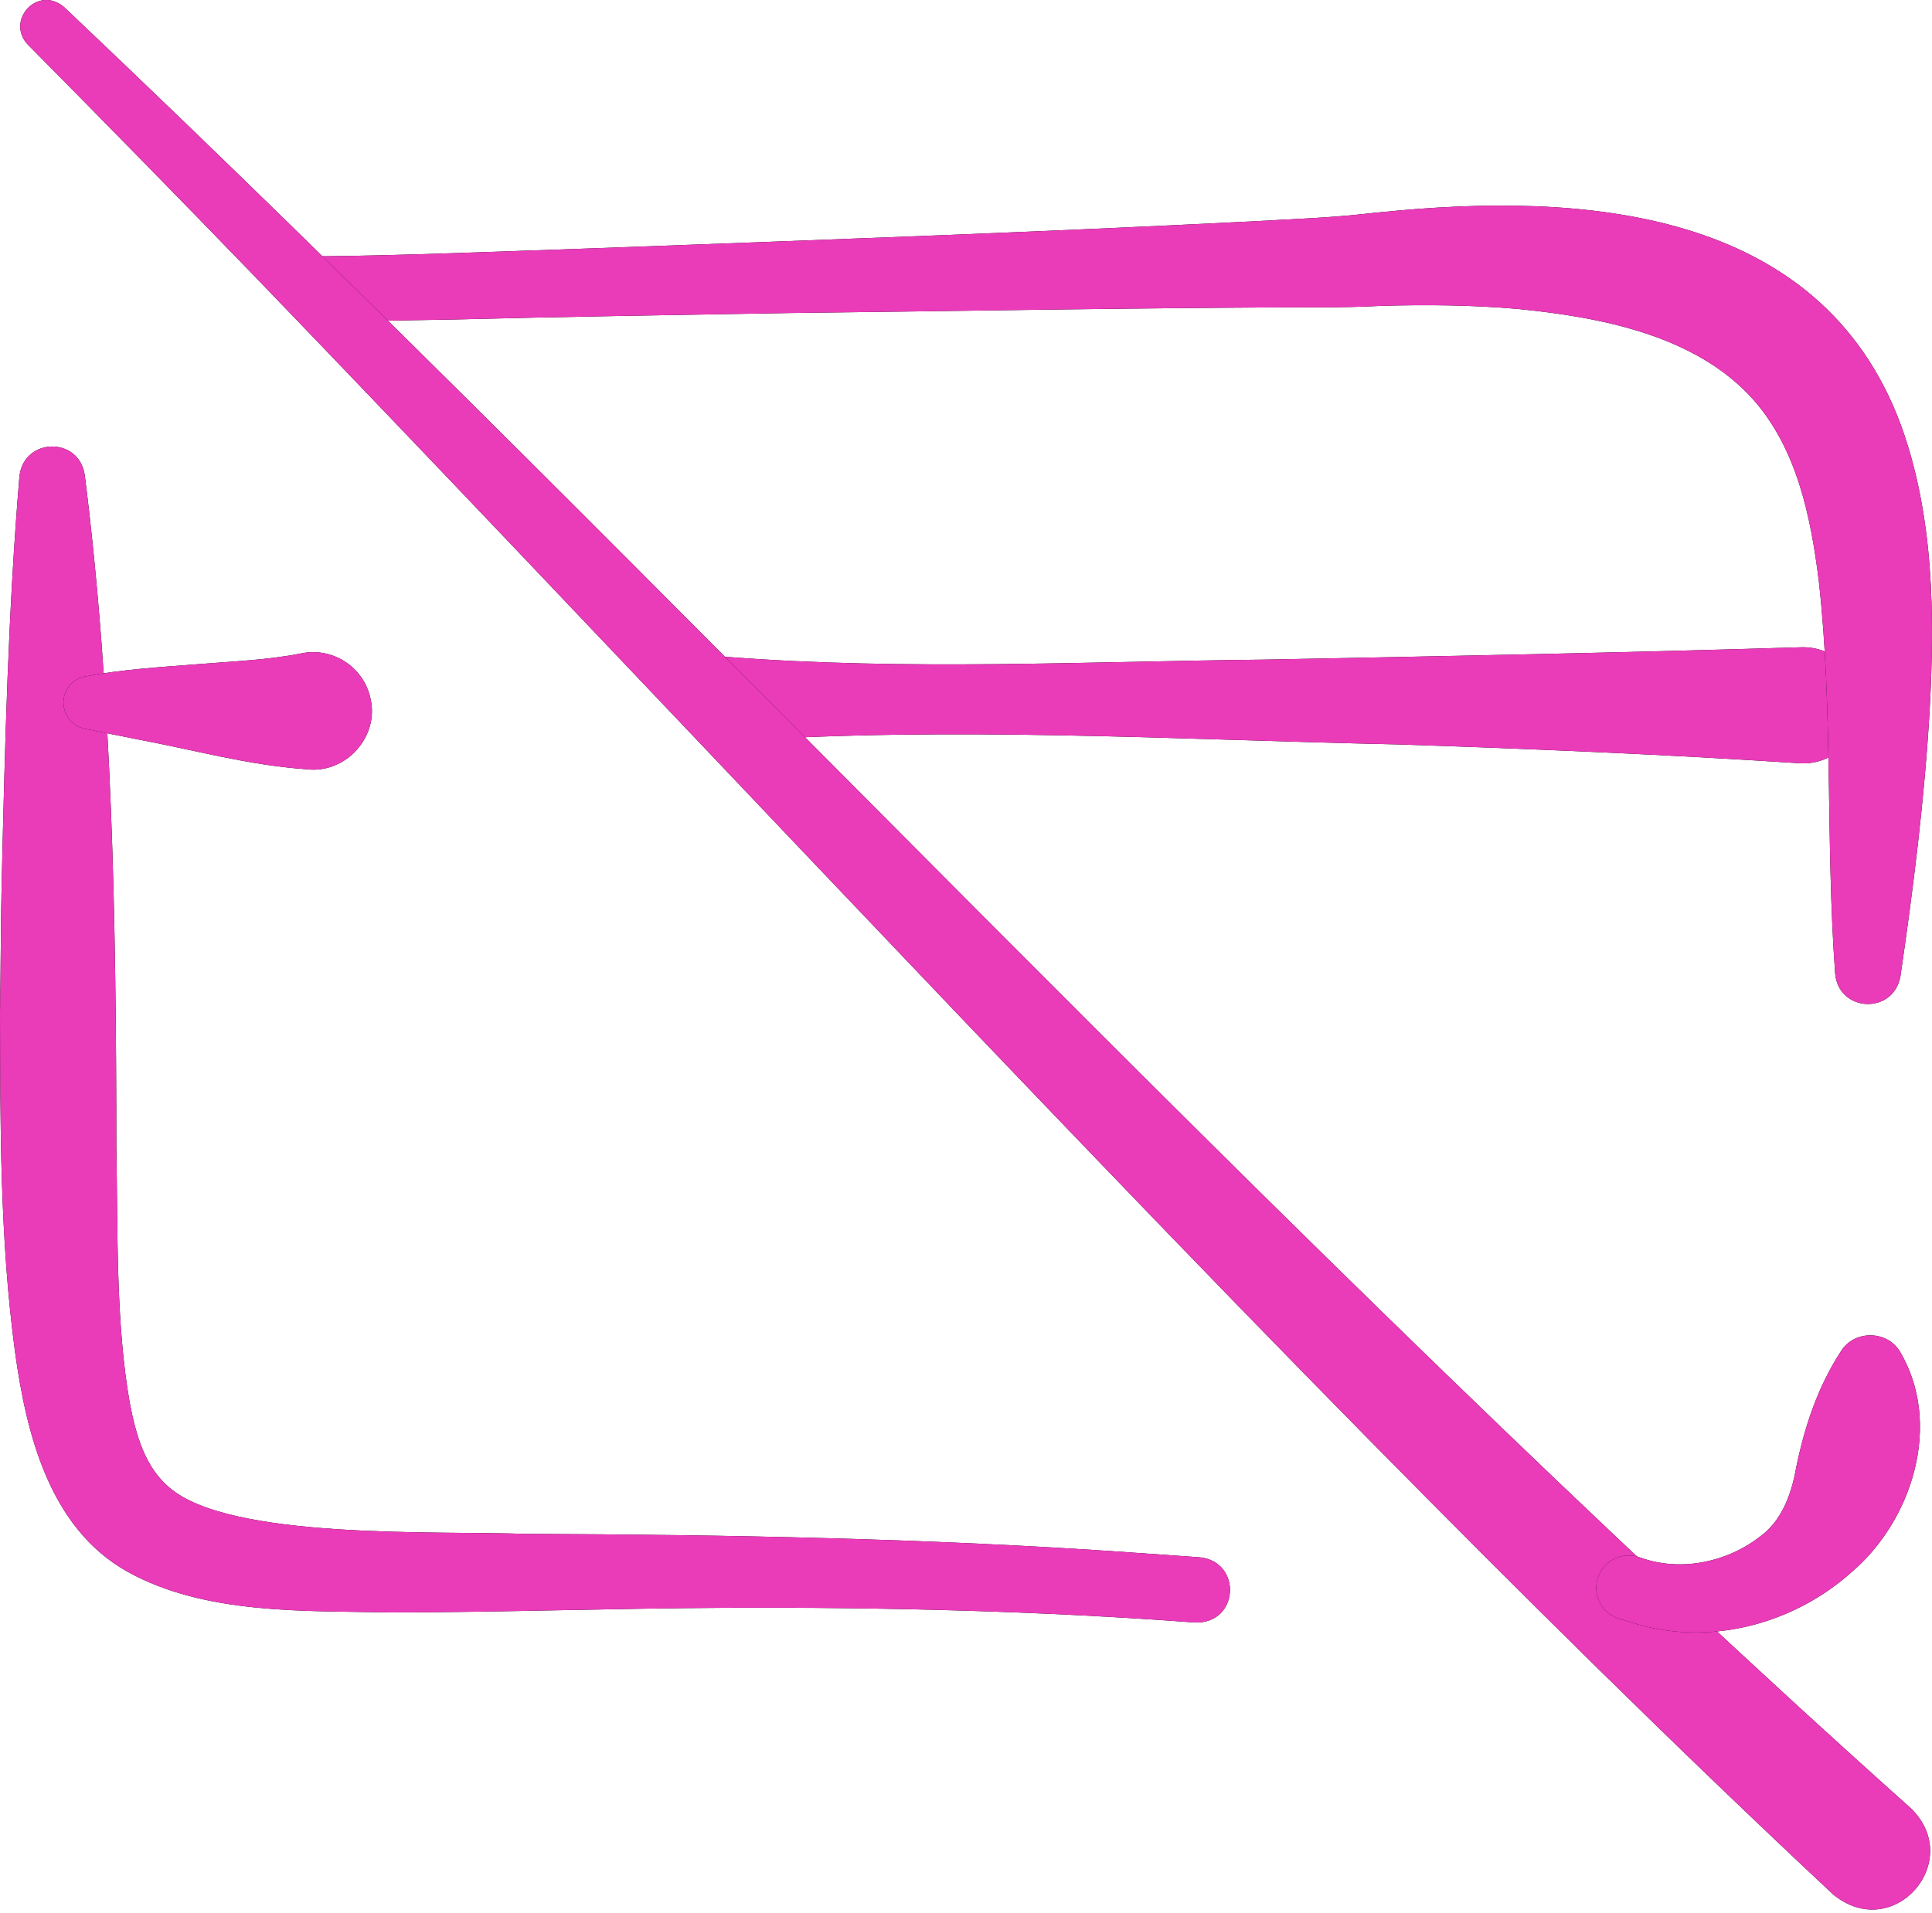
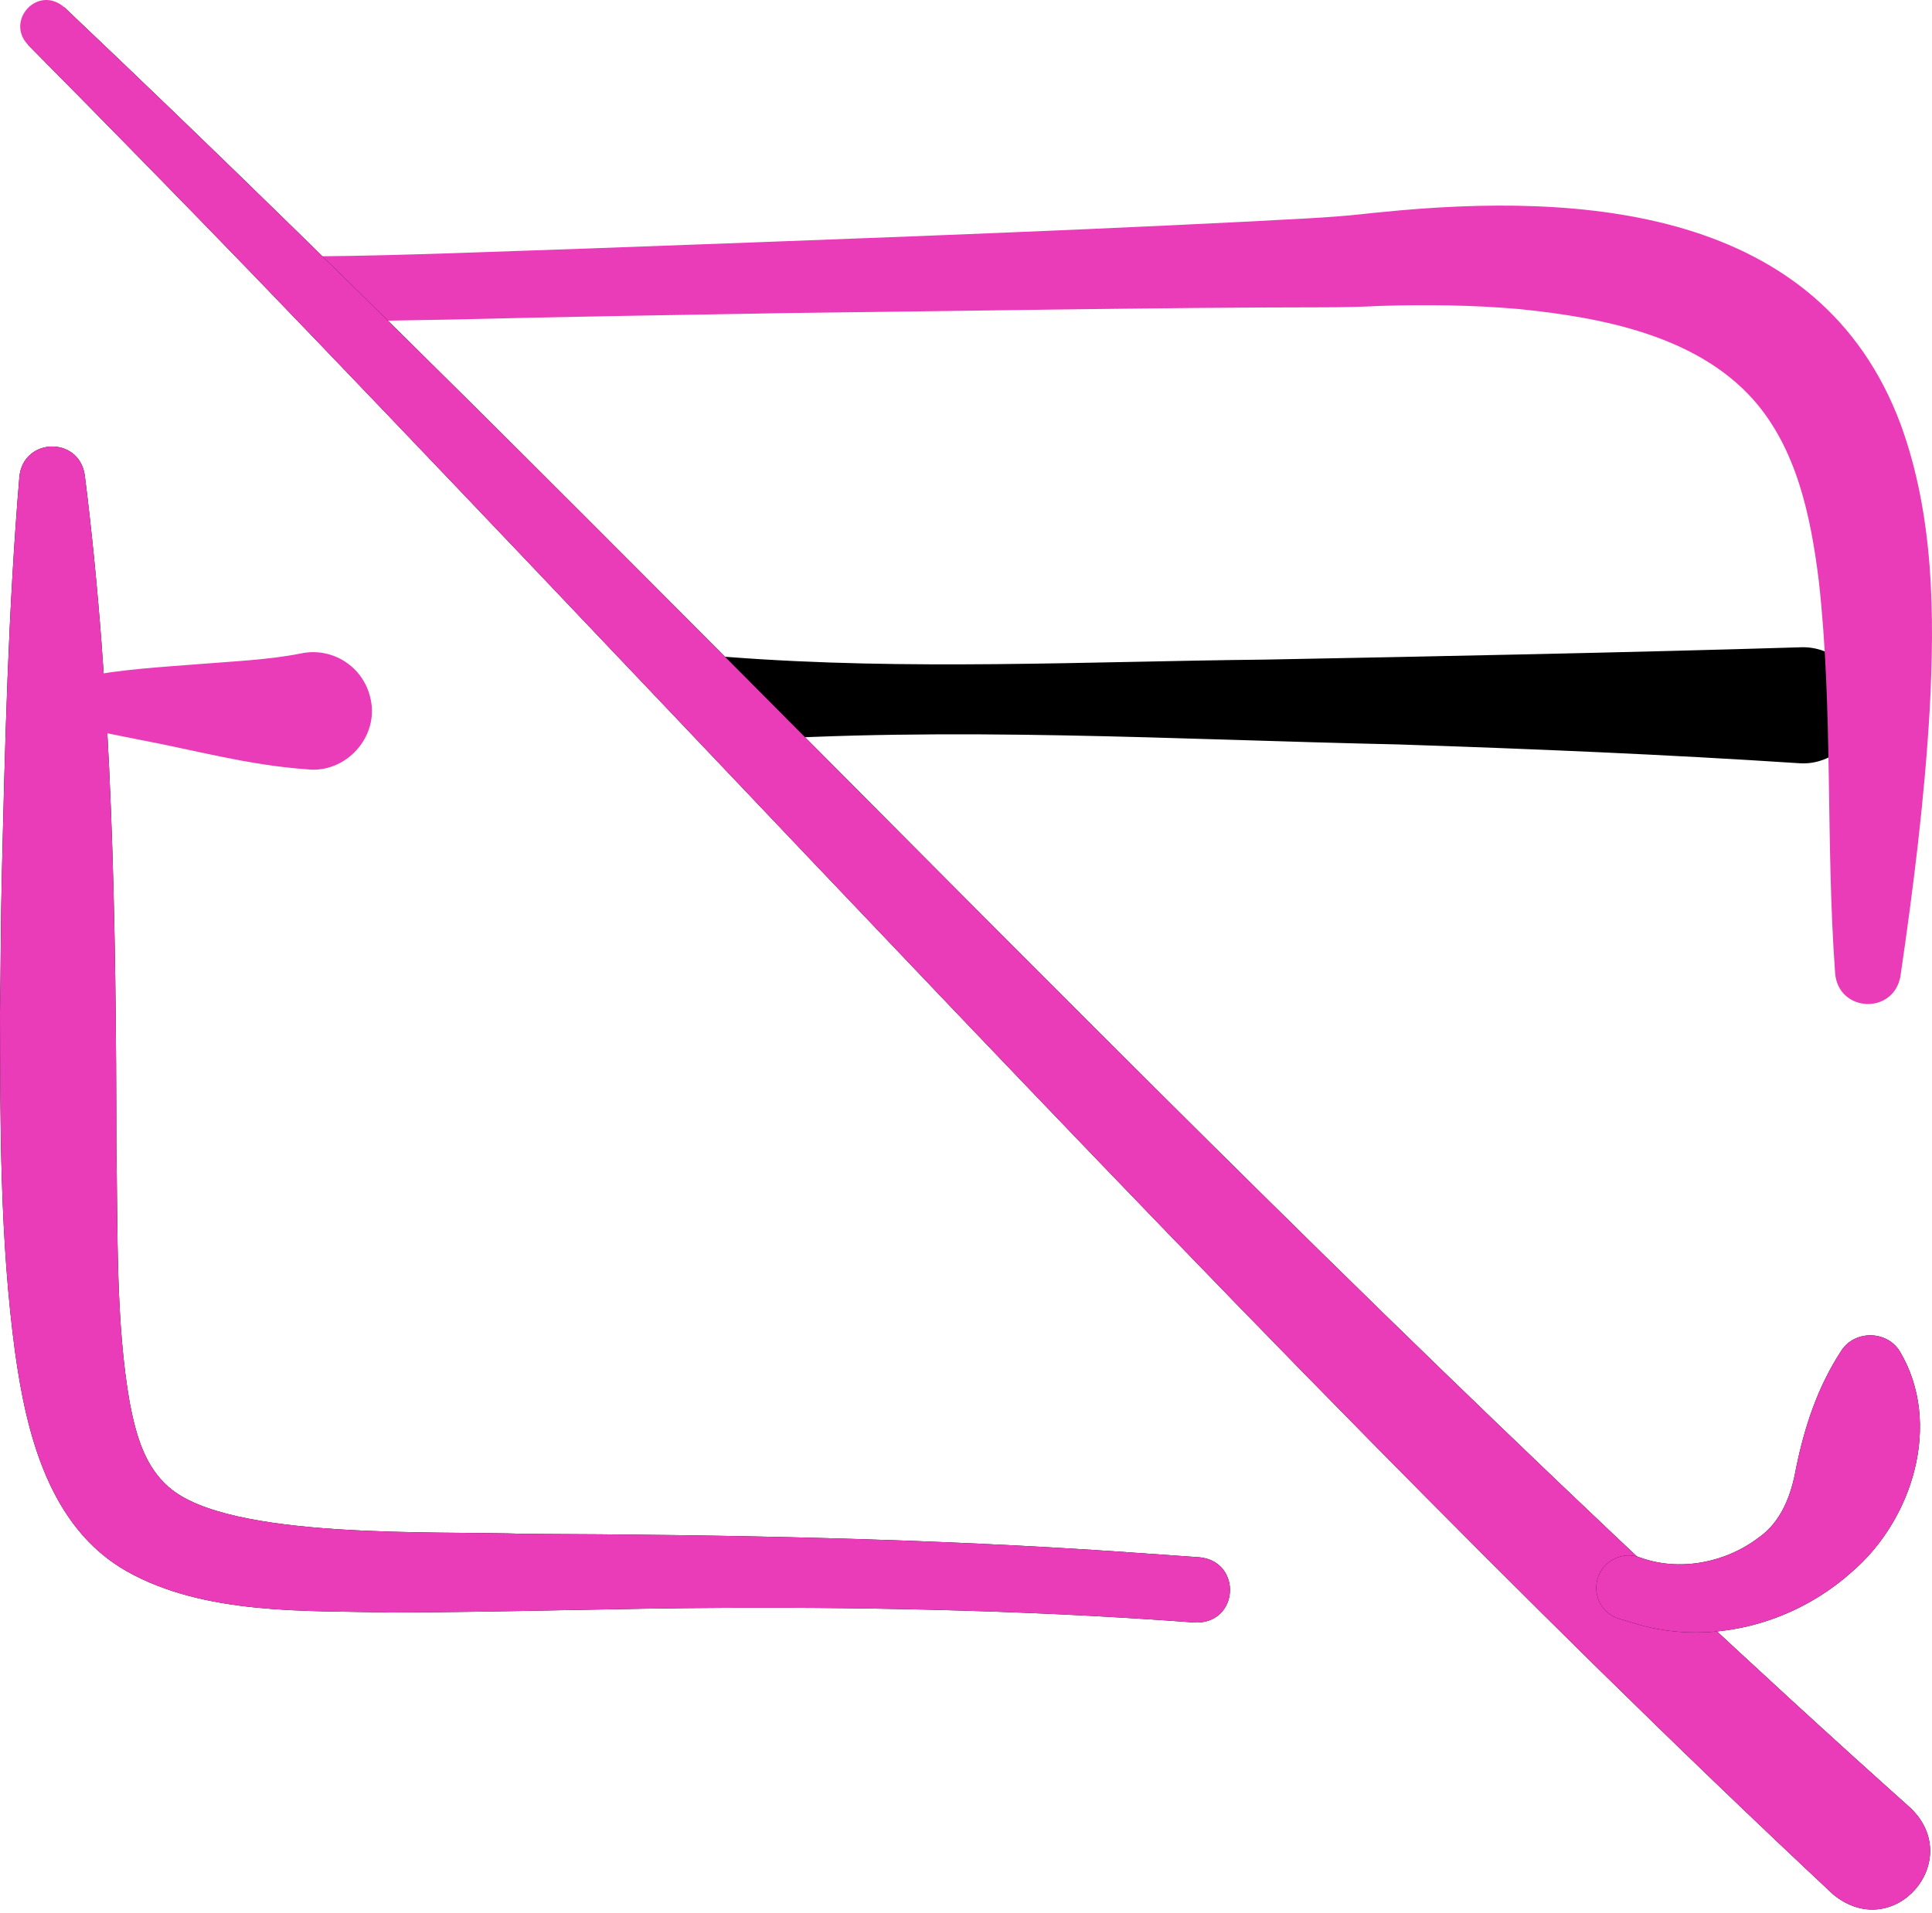
<svg xmlns="http://www.w3.org/2000/svg" width="512" height="507" viewBox="0 0 512 507" fill="none">
  <path d="M193.123 174.161C240.403 177.779 287.801 175.337 335.151 174.844C381.246 173.966 431.415 172.979 477.358 171.573C485.853 171.311 492.952 177.987 493.213 186.482C493.541 195.5 485.815 202.946 476.822 202.312C441.434 199.989 405.98 198.505 370.532 197.329C311.423 196.058 252.18 192.463 193.112 196.527C186.936 197.048 181.507 192.464 180.985 186.287C180.342 179.438 186.284 173.522 193.123 174.161Z" fill="black" />
-   <path d="M193.123 174.161C240.403 177.779 287.801 175.337 335.151 174.844C381.246 173.966 431.415 172.979 477.358 171.573C485.853 171.311 492.952 177.987 493.213 186.482C493.541 195.5 485.815 202.946 476.822 202.312C441.434 199.989 405.98 198.505 370.532 197.329C311.423 196.058 252.18 192.463 193.112 196.527C186.936 197.048 181.507 192.464 180.985 186.287C180.342 179.438 186.284 173.522 193.123 174.161Z" fill="url(#paint0_linear_5357_64)" />
-   <path d="M85.279 67.928C104.83 67.799 135.651 66.538 155.53 65.879C213.356 63.755 273.846 61.609 331.612 58.69C341.378 58.107 352.039 57.778 361.732 56.679C362.829 56.558 365.061 56.316 366.163 56.226C418.918 50.892 482.275 54.895 503.719 112.555C512.516 136.684 512.727 162.998 511.4 187.952C510.021 211.844 507.076 235.25 503.636 258.784C501.78 269.12 487.052 268.329 486.32 257.868C483.779 222.837 485.828 188.226 482.003 153.988C479.882 136.957 476.225 119.047 464.651 105.935C449.443 88.873 424.234 84.083 402.283 81.898C390.291 80.849 378.116 80.723 366.021 81.076C360.889 81.344 355.397 81.465 350.268 81.46C309.456 81.465 249.791 82.523 208.69 82.984C179.913 83.489 149.044 83.949 120.317 84.692C110.543 84.856 94.533 85.165 84.73 85.26C79.946 85.313 76.027 81.477 75.973 76.693C75.909 71.612 80.24 67.628 85.279 67.928Z" fill="black" />
  <path d="M85.279 67.928C104.83 67.799 135.651 66.538 155.53 65.879C213.356 63.755 273.846 61.609 331.612 58.69C341.378 58.107 352.039 57.778 361.732 56.679C362.829 56.558 365.061 56.316 366.163 56.226C418.918 50.892 482.275 54.895 503.719 112.555C512.516 136.684 512.727 162.998 511.4 187.952C510.021 211.844 507.076 235.25 503.636 258.784C501.78 269.12 487.052 268.329 486.32 257.868C483.779 222.837 485.828 188.226 482.003 153.988C479.882 136.957 476.225 119.047 464.651 105.935C449.443 88.873 424.234 84.083 402.283 81.898C390.291 80.849 378.116 80.723 366.021 81.076C360.889 81.344 355.397 81.465 350.268 81.46C309.456 81.465 249.791 82.523 208.69 82.984C179.913 83.489 149.044 83.949 120.317 84.692C110.543 84.856 94.533 85.165 84.73 85.26C79.946 85.313 76.027 81.477 75.973 76.693C75.909 71.612 80.24 67.628 85.279 67.928Z" fill="url(#paint1_linear_5357_64)" />
-   <path d="M17.065 1.947C179.839 156.184 339.307 329.858 506.319 479.263C520.867 493.191 501.85 515.254 485.835 502.192C443.887 462.944 403.182 422.592 362.996 381.816C269.698 287.127 159.662 168.866 67.151 72.9C47.346 52.407 27.412 32.064 7.377 11.822C1.366 5.45 10.032 -4.15 17.065 1.947Z" fill="black" />
+   <path d="M17.065 1.947C179.839 156.184 339.307 329.858 506.319 479.263C520.867 493.191 501.85 515.254 485.835 502.192C443.887 462.944 403.182 422.592 362.996 381.816C269.698 287.127 159.662 168.866 67.151 72.9C47.346 52.407 27.412 32.064 7.377 11.822Z" fill="black" />
  <path d="M17.065 1.947C179.839 156.184 339.307 329.858 506.319 479.263C520.867 493.191 501.85 515.254 485.835 502.192C443.887 462.944 403.182 422.592 362.996 381.816C269.698 287.127 159.662 168.866 67.151 72.9C47.346 52.407 27.412 32.064 7.377 11.822C1.366 5.45 10.032 -4.15 17.065 1.947Z" fill="url(#paint2_linear_5357_64)" />
  <path d="M22.459 125.911C29.852 184.554 30.797 244.961 30.832 304.062C31.259 326.147 30.627 350.585 34.389 371.862C36.062 380.542 38.408 388.72 44.705 394.158C60.557 408.257 115.973 405.738 139.177 406.588C192.115 406.793 246.929 407.803 299.665 411.513L317.478 412.767L317.95 412.8C329.217 413.97 328.403 430.377 316.754 430.092C275.955 427.027 233.636 425.99 192.693 426.183C162.968 426.31 133.4 427.372 103.619 427.419C80.963 426.914 54.252 428.11 33.621 416.523C13.019 404.89 6.973 379.915 4.001 358.484C-0.056 328.498 0.079 298.008 0 268.359C0.192 258.355 0.208 242.812 0.469 232.886C1.315 197.274 2.164 161.904 5.15 126.273C6.259 116.001 20.882 115.569 22.459 125.911Z" fill="black" />
  <path d="M22.459 125.911C29.852 184.554 30.797 244.961 30.832 304.062C31.259 326.147 30.627 350.585 34.389 371.862C36.062 380.542 38.408 388.72 44.705 394.158C60.557 408.257 115.973 405.738 139.177 406.588C192.115 406.793 246.929 407.803 299.665 411.513L317.478 412.767L317.95 412.8C329.217 413.97 328.403 430.377 316.754 430.092C275.955 427.027 233.636 425.99 192.693 426.183C162.968 426.31 133.4 427.372 103.619 427.419C80.963 426.914 54.252 428.11 33.621 416.523C13.019 404.89 6.973 379.915 4.001 358.484C-0.056 328.498 0.079 298.008 0 268.359C0.192 258.355 0.208 242.812 0.469 232.886C1.315 197.274 2.164 161.904 5.15 126.273C6.259 116.001 20.882 115.569 22.459 125.911Z" fill="url(#paint3_linear_5357_64)" />
  <path d="M503.504 358.261C514.825 377.31 506.876 402.93 490.694 416.72C475.065 430.734 452.326 436.616 432.235 430.017L429.216 429.139C424.661 427.814 422.043 423.046 423.368 418.491C424.735 413.714 429.974 411.089 434.62 412.842C445.102 416.672 457.298 414.238 466.046 407.582C472.144 403.348 474.747 396.127 475.987 389.096C478.246 378.122 481.689 367.693 487.861 358.194C491.36 352.502 500.07 352.568 503.504 358.261Z" fill="black" />
  <path d="M503.504 358.261C514.825 377.31 506.876 402.93 490.694 416.72C475.065 430.734 452.326 436.616 432.235 430.017L429.216 429.139C424.661 427.814 422.043 423.046 423.368 418.491C424.735 413.714 429.974 411.089 434.62 412.842C445.102 416.672 457.298 414.238 466.046 407.582C472.144 403.348 474.747 396.127 475.987 389.096C478.246 378.122 481.689 367.693 487.861 358.194C491.36 352.502 500.07 352.568 503.504 358.261Z" fill="url(#paint4_linear_5357_64)" />
-   <path d="M81.329 203.921C65.594 202.807 51.675 198.832 36.56 196.006C31.864 195.035 27.186 194.162 22.494 193.162C18.64 192.399 16.147 188.617 16.97 184.774C17.575 181.934 19.817 179.862 22.494 179.328C32.348 177.423 42.357 176.848 52.265 176.071C61.26 175.335 71.279 174.917 79.685 173.223C88.085 171.408 96.367 176.746 98.183 185.147C100.562 195.304 91.635 205.137 81.329 203.921Z" fill="black" />
  <path d="M81.329 203.921C65.594 202.807 51.675 198.832 36.56 196.006C31.864 195.035 27.186 194.162 22.494 193.162C18.64 192.399 16.147 188.617 16.97 184.774C17.575 181.934 19.817 179.862 22.494 179.328C32.348 177.423 42.357 176.848 52.265 176.071C61.26 175.335 71.279 174.917 79.685 173.223C88.085 171.408 96.367 176.746 98.183 185.147C100.562 195.304 91.635 205.137 81.329 203.921Z" fill="url(#paint5_linear_5357_64)" />
  <defs>
    <linearGradient id="paint0_linear_5357_64" x1="180.938" y1="186.957" x2="493.223" y2="186.957" gradientUnits="userSpaceOnUse">
      <stop offset="0.538" stop-color="#EA3BB9" />
    </linearGradient>
    <linearGradient id="paint1_linear_5357_64" x1="75.973" y1="160.319" x2="511.999" y2="160.319" gradientUnits="userSpaceOnUse">
      <stop offset="0.538" stop-color="#EA3BB9" />
    </linearGradient>
    <linearGradient id="paint2_linear_5357_64" x1="5.359" y1="253.088" x2="511.508" y2="253.088" gradientUnits="userSpaceOnUse">
      <stop offset="0.538" stop-color="#EA3BB9" />
    </linearGradient>
    <linearGradient id="paint3_linear_5357_64" x1="0" y1="274.227" x2="325.962" y2="274.227" gradientUnits="userSpaceOnUse">
      <stop offset="0.538" stop-color="#EA3BB9" />
    </linearGradient>
    <linearGradient id="paint4_linear_5357_64" x1="423.023" y1="393.339" x2="508.815" y2="393.339" gradientUnits="userSpaceOnUse">
      <stop offset="0.538" stop-color="#EA3BB9" />
    </linearGradient>
    <linearGradient id="paint5_linear_5357_64" x1="16.812" y1="188.446" x2="98.571" y2="188.446" gradientUnits="userSpaceOnUse">
      <stop offset="0.538" stop-color="#EA3BB9" />
    </linearGradient>
  </defs>
</svg>